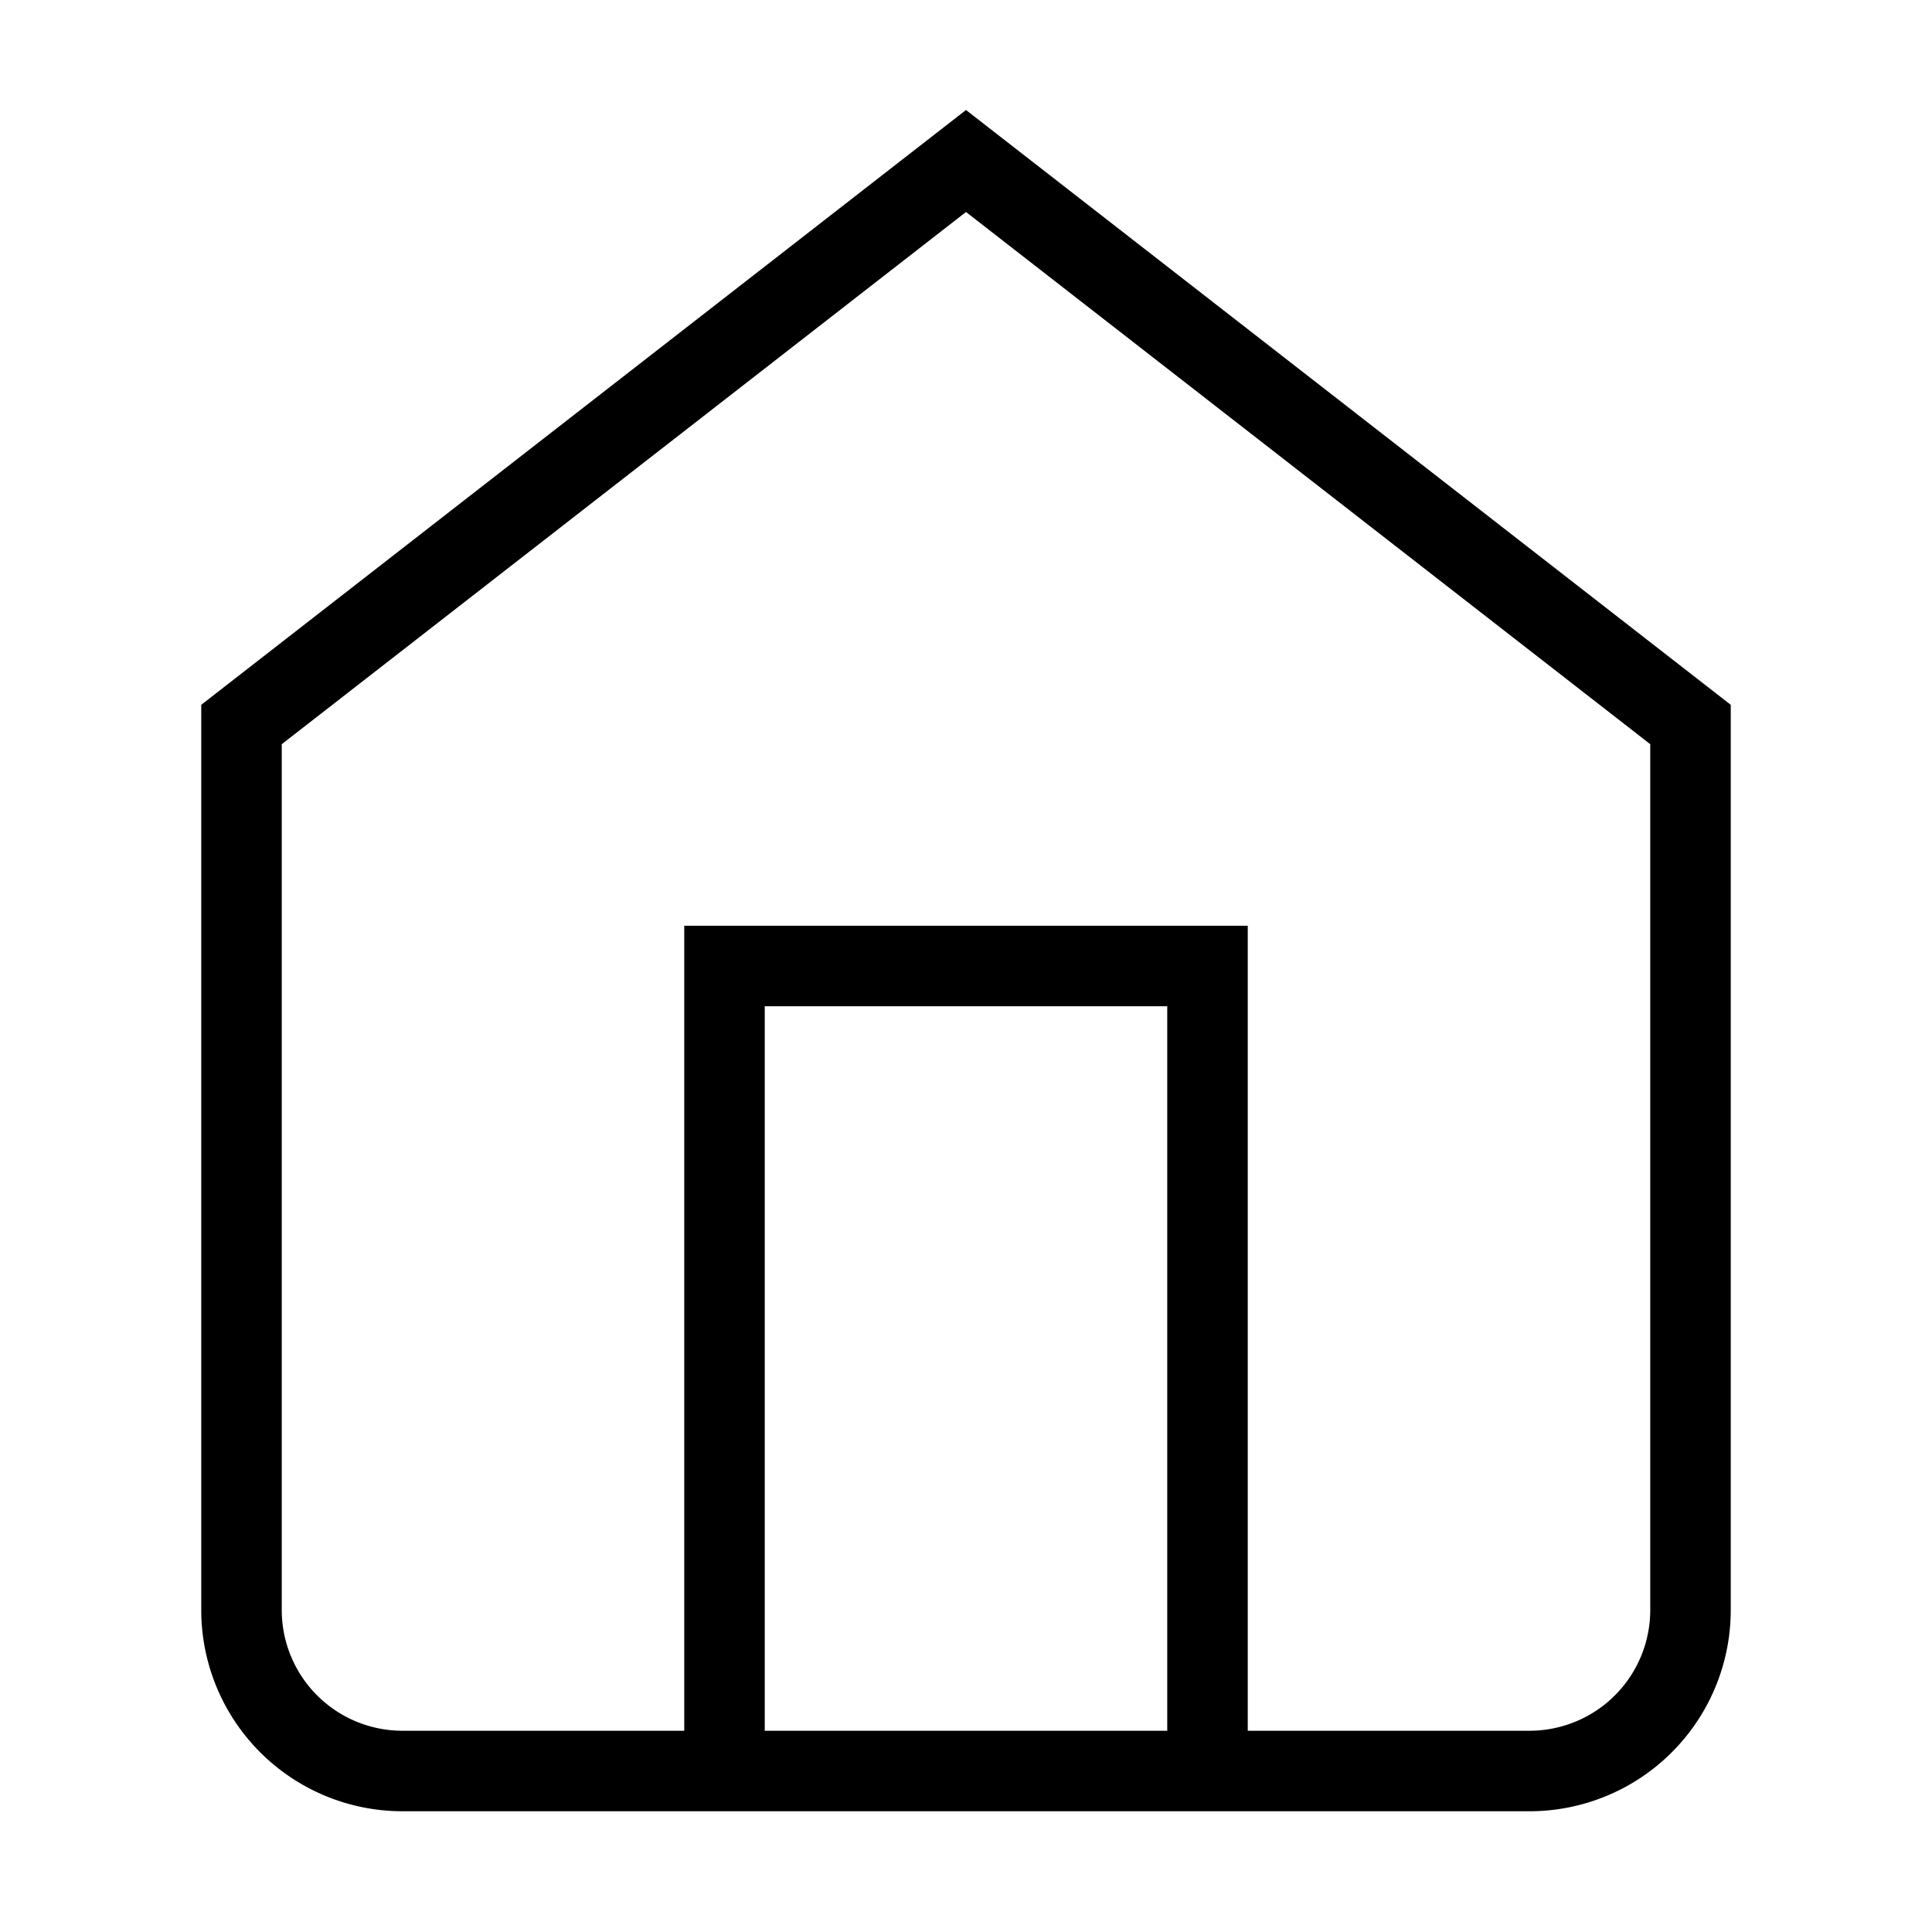
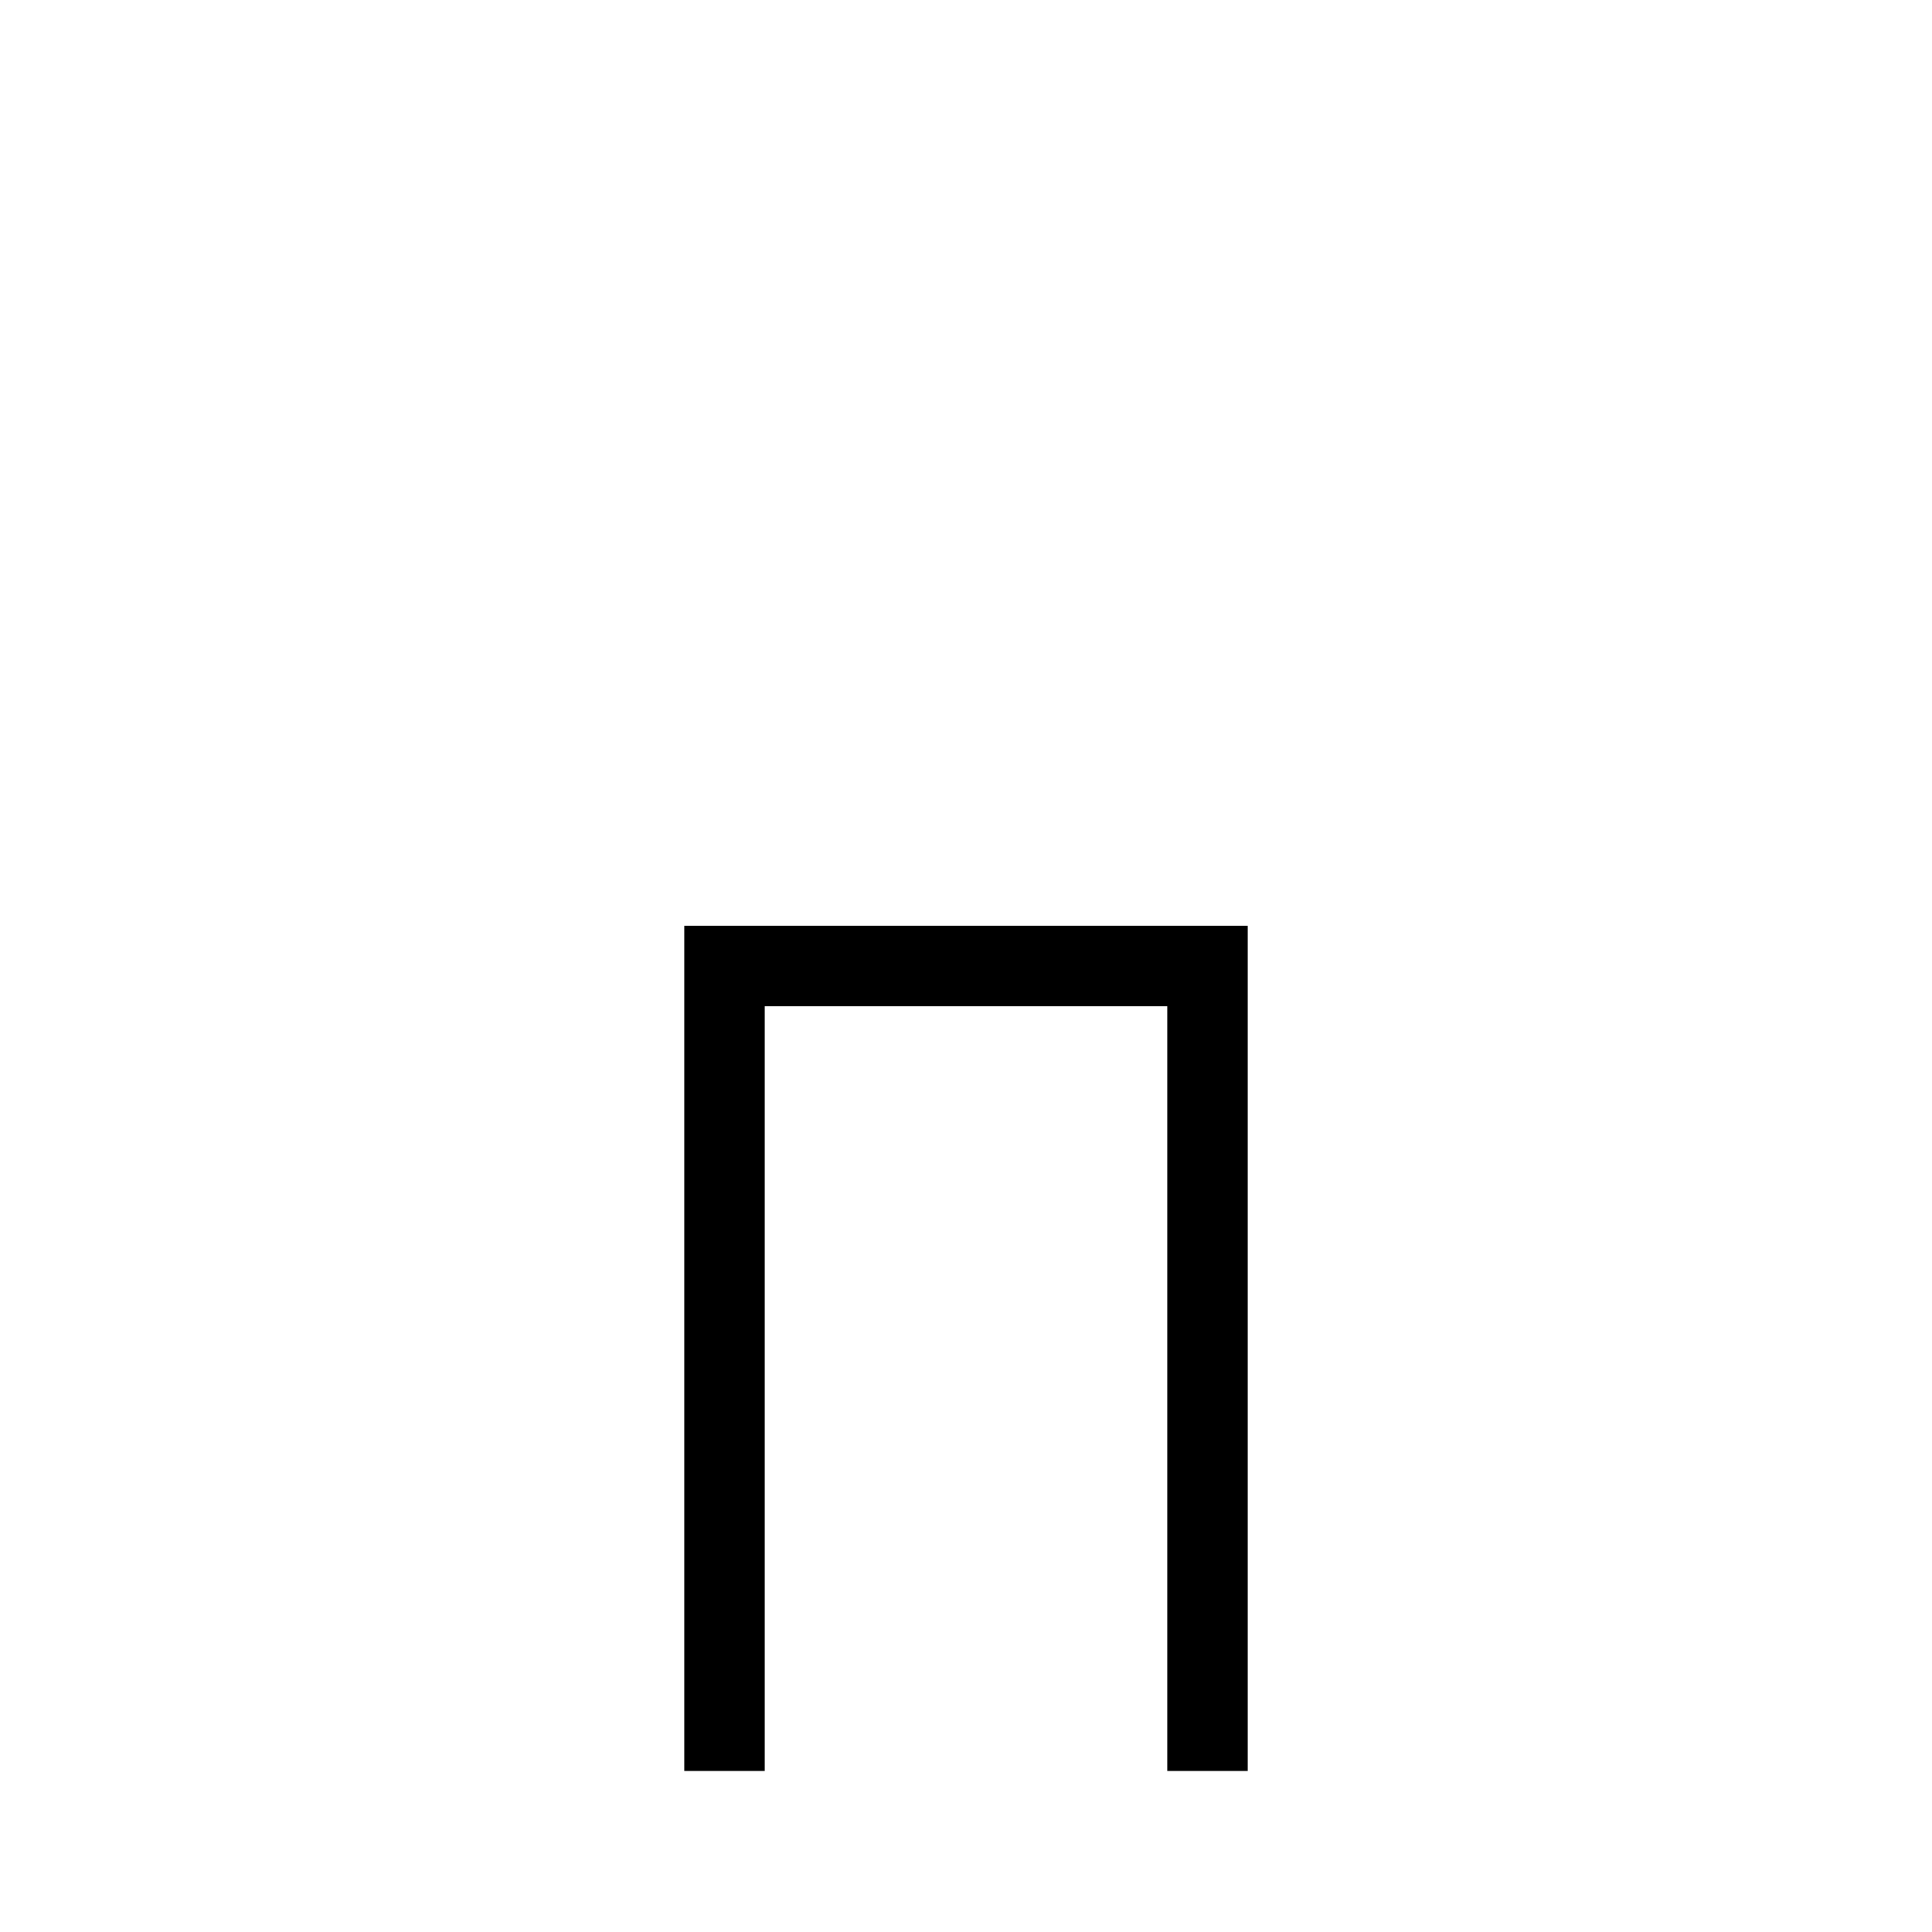
<svg xmlns="http://www.w3.org/2000/svg" viewBox="0 0 24 24" fill="none" stroke="currentColor">
-   <path d="M3 9l9-7 9 7v11a2 2 0 0 1-2 2H5a2 2 0 0 1-2-2z" />
  <polyline points="9,22 9,12 15,12 15,22" />
</svg>